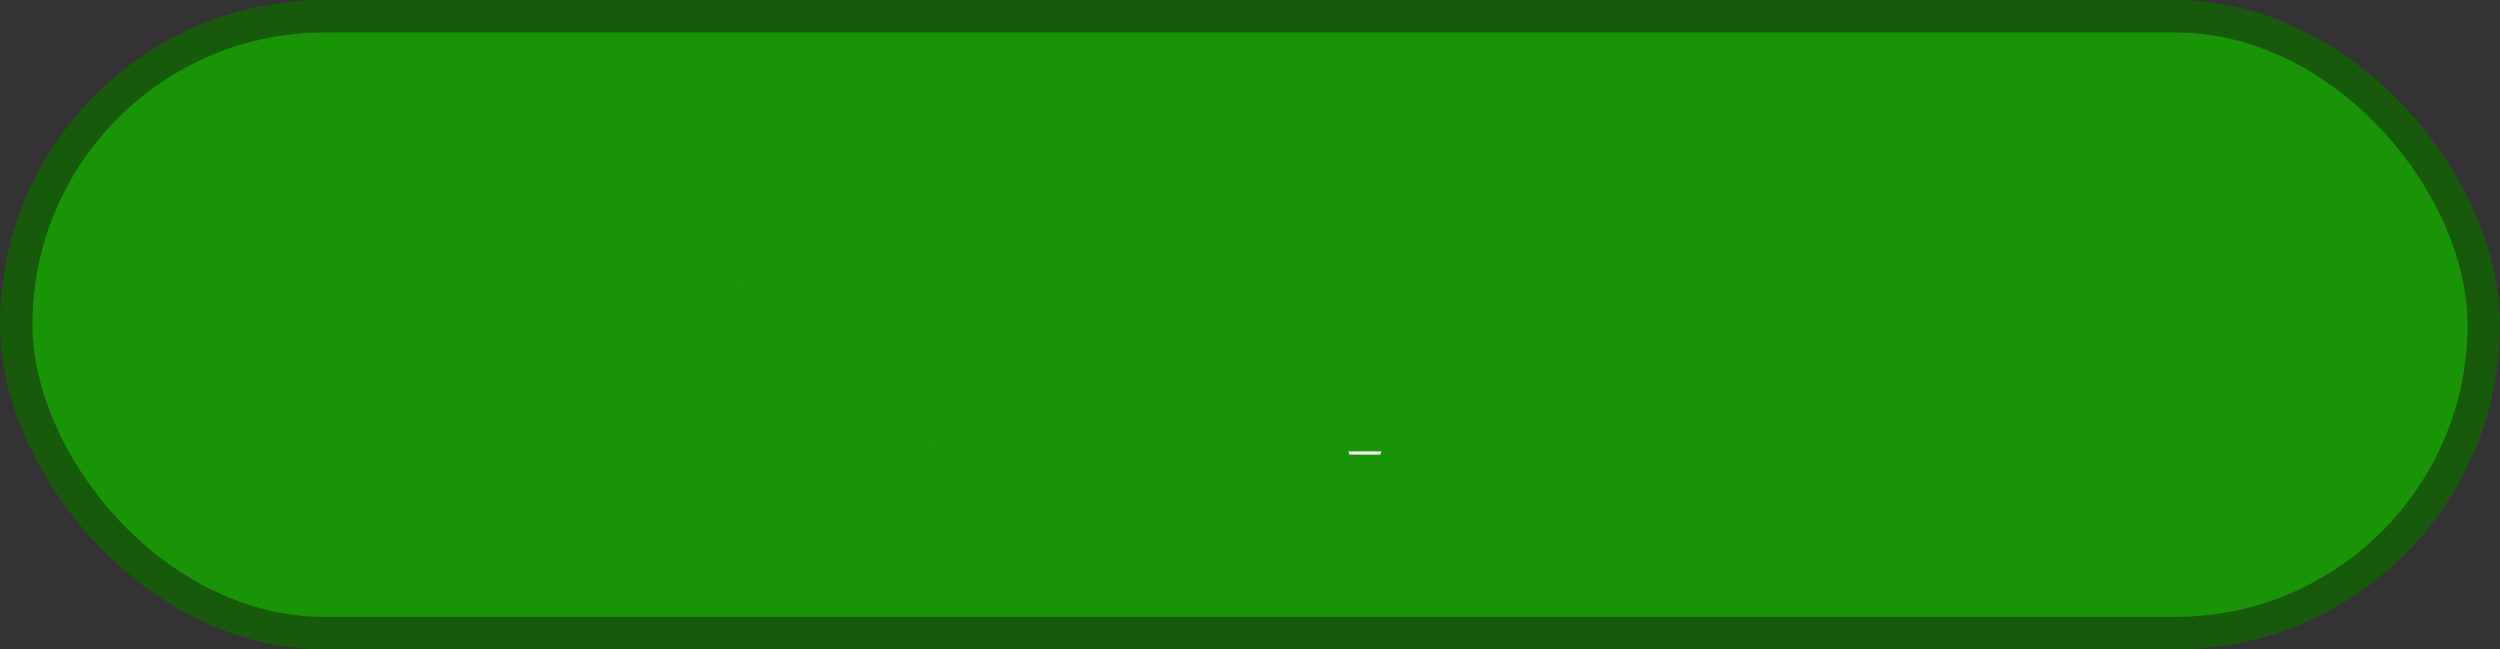
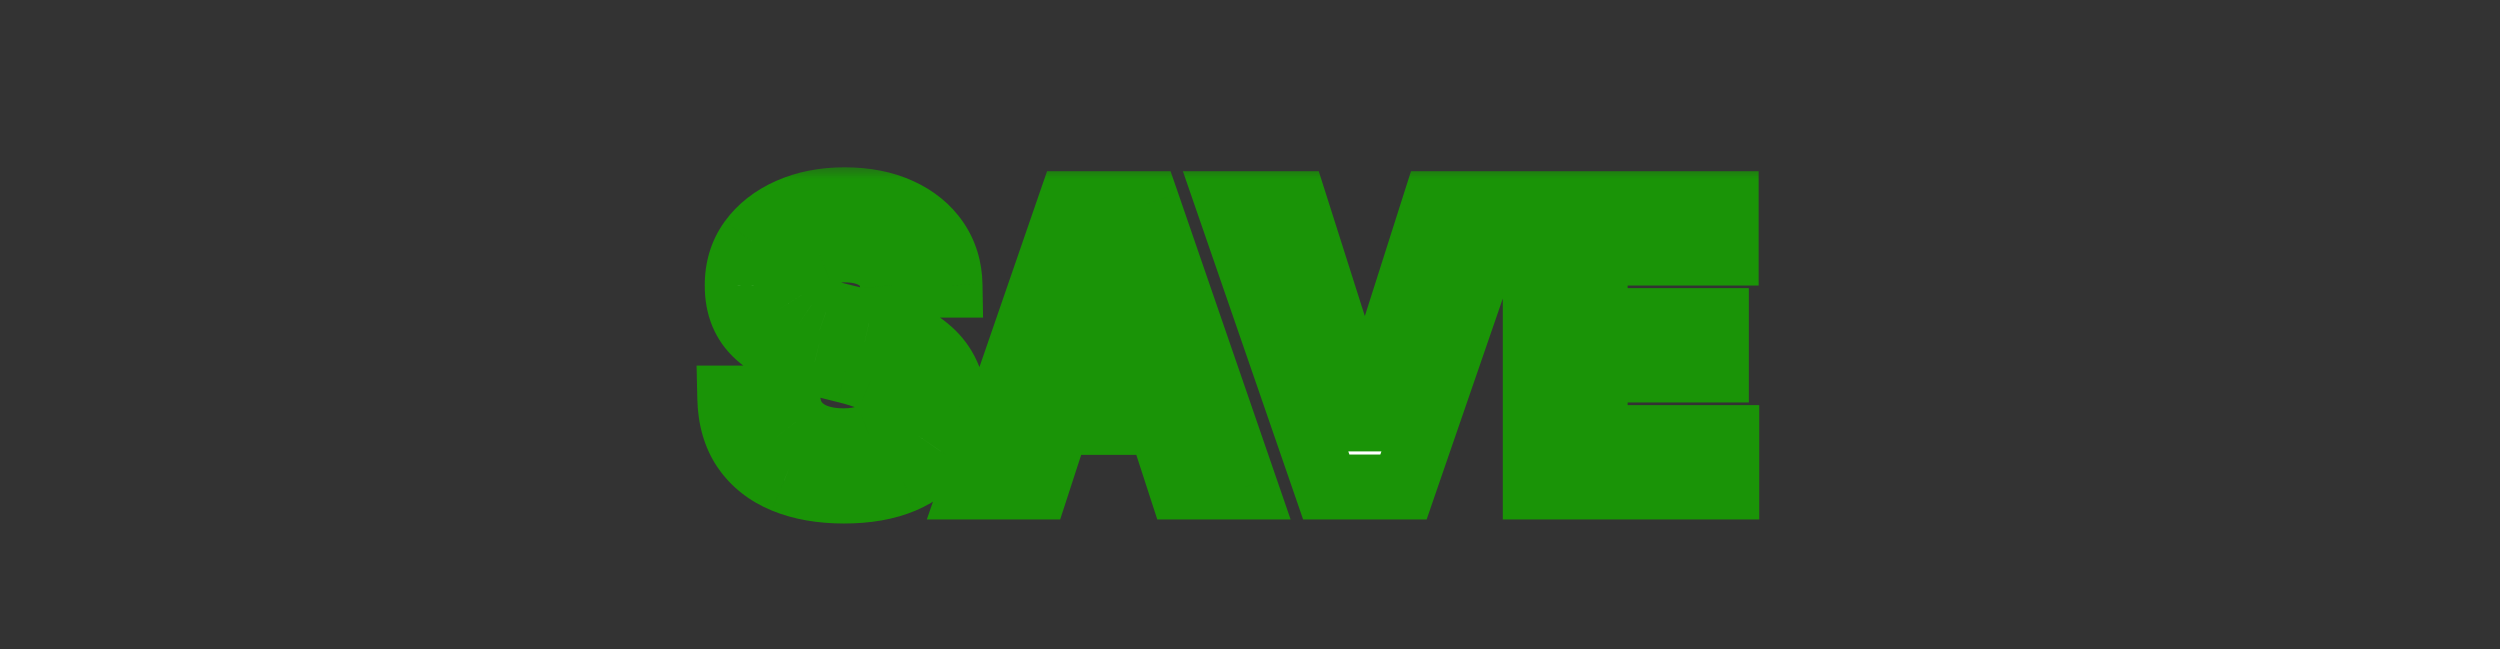
<svg xmlns="http://www.w3.org/2000/svg" width="77" height="20" viewBox="0 0 77 20" fill="none">
  <rect x="0" y="0" width="77" height="20" fill="#333333" stroke="none" />
-   <rect x="0.5" y="0.5" width="76" height="19" rx="9.5" fill="#1A9407" stroke="#185A0C" />
  <mask id="path-2-outside-1_1470_2" maskUnits="userSpaceOnUse" x="21" y="5" width="34" height="12" fill="black">
    <rect fill="white" x="21" y="5" width="34" height="12" />
    <path d="M27.493 8.783C27.459 8.439 27.312 8.172 27.054 7.982C26.796 7.791 26.445 7.696 26.001 7.696C25.7 7.696 25.446 7.739 25.239 7.824C25.031 7.906 24.872 8.021 24.761 8.169C24.653 8.317 24.599 8.484 24.599 8.672C24.594 8.828 24.626 8.964 24.697 9.081C24.771 9.197 24.872 9.298 25 9.384C25.128 9.466 25.276 9.538 25.443 9.601C25.611 9.661 25.79 9.712 25.98 9.754L26.764 9.942C27.145 10.027 27.494 10.141 27.812 10.283C28.131 10.425 28.406 10.599 28.639 10.807C28.872 11.014 29.053 11.258 29.18 11.54C29.311 11.821 29.378 12.143 29.381 12.507C29.378 13.041 29.241 13.504 28.972 13.896C28.704 14.286 28.318 14.588 27.812 14.804C27.31 15.017 26.703 15.124 25.993 15.124C25.288 15.124 24.675 15.016 24.152 14.8C23.632 14.584 23.226 14.264 22.933 13.841C22.643 13.415 22.491 12.888 22.477 12.26H24.263C24.283 12.553 24.366 12.797 24.514 12.993C24.665 13.186 24.865 13.332 25.115 13.432C25.368 13.528 25.653 13.577 25.972 13.577C26.284 13.577 26.555 13.531 26.785 13.44C27.018 13.349 27.199 13.223 27.327 13.061C27.454 12.899 27.518 12.713 27.518 12.503C27.518 12.307 27.46 12.142 27.344 12.008C27.23 11.875 27.062 11.761 26.841 11.668C26.622 11.574 26.354 11.489 26.035 11.412L25.085 11.173C24.349 10.994 23.768 10.714 23.342 10.334C22.916 9.953 22.704 9.44 22.707 8.795C22.704 8.267 22.845 7.805 23.129 7.411C23.416 7.016 23.81 6.707 24.31 6.486C24.81 6.264 25.378 6.153 26.014 6.153C26.662 6.153 27.227 6.264 27.71 6.486C28.196 6.707 28.574 7.016 28.844 7.411C29.114 7.805 29.253 8.263 29.261 8.783H27.493ZM31.927 15H29.95L32.962 6.273H35.34L38.349 15H36.371L34.185 8.267H34.117L31.927 15ZM31.803 11.57H36.474V13.01H31.803V11.57ZM39.886 6.273L41.995 12.903H42.076L44.19 6.273H46.235L43.227 15H40.849L37.836 6.273H39.886ZM47.286 15V6.273H53.166V7.794H49.131V9.874H52.864V11.395H49.131V13.479H53.184V15H47.286Z" />
  </mask>
  <path d="M27.493 8.783C27.459 8.439 27.312 8.172 27.054 7.982C26.796 7.791 26.445 7.696 26.001 7.696C25.7 7.696 25.446 7.739 25.239 7.824C25.031 7.906 24.872 8.021 24.761 8.169C24.653 8.317 24.599 8.484 24.599 8.672C24.594 8.828 24.626 8.964 24.697 9.081C24.771 9.197 24.872 9.298 25 9.384C25.128 9.466 25.276 9.538 25.443 9.601C25.611 9.661 25.79 9.712 25.98 9.754L26.764 9.942C27.145 10.027 27.494 10.141 27.812 10.283C28.131 10.425 28.406 10.599 28.639 10.807C28.872 11.014 29.053 11.258 29.18 11.54C29.311 11.821 29.378 12.143 29.381 12.507C29.378 13.041 29.241 13.504 28.972 13.896C28.704 14.286 28.318 14.588 27.812 14.804C27.31 15.017 26.703 15.124 25.993 15.124C25.288 15.124 24.675 15.016 24.152 14.8C23.632 14.584 23.226 14.264 22.933 13.841C22.643 13.415 22.491 12.888 22.477 12.26H24.263C24.283 12.553 24.366 12.797 24.514 12.993C24.665 13.186 24.865 13.332 25.115 13.432C25.368 13.528 25.653 13.577 25.972 13.577C26.284 13.577 26.555 13.531 26.785 13.44C27.018 13.349 27.199 13.223 27.327 13.061C27.454 12.899 27.518 12.713 27.518 12.503C27.518 12.307 27.46 12.142 27.344 12.008C27.23 11.875 27.062 11.761 26.841 11.668C26.622 11.574 26.354 11.489 26.035 11.412L25.085 11.173C24.349 10.994 23.768 10.714 23.342 10.334C22.916 9.953 22.704 9.44 22.707 8.795C22.704 8.267 22.845 7.805 23.129 7.411C23.416 7.016 23.81 6.707 24.31 6.486C24.81 6.264 25.378 6.153 26.014 6.153C26.662 6.153 27.227 6.264 27.71 6.486C28.196 6.707 28.574 7.016 28.844 7.411C29.114 7.805 29.253 8.263 29.261 8.783H27.493ZM31.927 15H29.95L32.962 6.273H35.34L38.349 15H36.371L34.185 8.267H34.117L31.927 15ZM31.803 11.57H36.474V13.01H31.803V11.57ZM39.886 6.273L41.995 12.903H42.076L44.19 6.273H46.235L43.227 15H40.849L37.836 6.273H39.886ZM47.286 15V6.273H53.166V7.794H49.131V9.874H52.864V11.395H49.131V13.479H53.184V15H47.286Z" fill="white" />
  <path d="M27.493 8.783L26.498 8.881L26.587 9.783H27.493V8.783ZM25.239 7.824L25.608 8.753L25.619 8.749L25.239 7.824ZM24.761 8.169L23.961 7.569L23.954 7.579L24.761 8.169ZM24.599 8.672L25.599 8.708L25.599 8.69V8.672H24.599ZM24.697 9.081L23.844 9.602L23.848 9.609L23.853 9.617L24.697 9.081ZM25 9.384L24.445 10.216L24.452 10.22L24.458 10.224L25 9.384ZM25.443 9.601L25.094 10.538L25.101 10.54L25.108 10.543L25.443 9.601ZM25.98 9.754L26.213 8.782L26.206 8.78L26.199 8.778L25.98 9.754ZM26.764 9.942L26.532 10.914L26.539 10.916L26.546 10.918L26.764 9.942ZM27.812 10.283L27.405 11.196L27.405 11.196L27.812 10.283ZM28.639 10.807L29.304 10.06L29.304 10.06L28.639 10.807ZM29.18 11.54L28.27 11.954L28.273 11.961L29.18 11.54ZM29.381 12.507L30.381 12.512L30.381 12.499L29.381 12.507ZM28.972 13.896L28.148 13.329L28.147 13.331L28.972 13.896ZM27.812 14.804L28.203 15.725L28.205 15.724L27.812 14.804ZM24.152 14.8L23.768 15.723L23.77 15.724L24.152 14.8ZM22.933 13.841L22.106 14.403L22.111 14.409L22.933 13.841ZM22.477 12.26V11.26H21.454L21.477 12.283L22.477 12.26ZM24.263 12.26L25.261 12.192L25.197 11.26H24.263V12.26ZM24.514 12.993L23.716 13.595L23.721 13.601L23.726 13.608L24.514 12.993ZM25.115 13.432L24.745 14.361L24.758 14.366L25.115 13.432ZM26.785 13.44L26.422 12.509L26.418 12.51L26.785 13.44ZM27.327 13.061L28.112 13.681L28.112 13.681L27.327 13.061ZM27.344 12.008L26.582 12.657L26.59 12.666L27.344 12.008ZM26.841 11.668L26.447 12.587L26.451 12.589L26.841 11.668ZM26.035 11.412L25.792 12.382L25.801 12.384L26.035 11.412ZM25.085 11.173L25.329 10.203L25.322 10.202L25.085 11.173ZM23.342 10.334L22.676 11.08L22.676 11.08L23.342 10.334ZM22.707 8.795L23.707 8.8L23.707 8.79L22.707 8.795ZM23.129 7.411L22.32 6.823L22.317 6.827L23.129 7.411ZM27.71 6.486L27.293 7.395L27.295 7.396L27.71 6.486ZM28.844 7.411L28.018 7.975L28.018 7.975L28.844 7.411ZM29.261 8.783V9.783H30.278L30.261 8.766L29.261 8.783ZM28.488 8.684C28.428 8.082 28.152 7.548 27.647 7.176L26.461 8.787C26.472 8.795 26.477 8.8 26.478 8.801C26.479 8.803 26.48 8.804 26.481 8.805C26.481 8.806 26.492 8.825 26.498 8.881L28.488 8.684ZM27.647 7.176C27.162 6.819 26.578 6.696 26.001 6.696V8.696C26.311 8.696 26.429 8.763 26.461 8.787L27.647 7.176ZM26.001 6.696C25.612 6.696 25.22 6.75 24.858 6.899L25.619 8.749C25.672 8.727 25.788 8.696 26.001 8.696V6.696ZM24.869 6.895C24.527 7.031 24.204 7.246 23.961 7.569L25.561 8.769C25.553 8.781 25.547 8.785 25.55 8.782C25.554 8.779 25.571 8.768 25.608 8.753L24.869 6.895ZM23.954 7.579C23.718 7.903 23.599 8.278 23.599 8.672H25.599C25.599 8.675 25.599 8.691 25.592 8.712C25.585 8.734 25.575 8.75 25.569 8.759L23.954 7.579ZM23.6 8.636C23.588 8.958 23.656 9.294 23.844 9.602L25.551 8.56C25.572 8.594 25.585 8.628 25.592 8.658C25.599 8.688 25.599 8.706 25.599 8.708L23.6 8.636ZM23.853 9.617C24.01 9.864 24.215 10.062 24.445 10.216L25.555 8.551C25.541 8.543 25.536 8.537 25.536 8.537C25.535 8.537 25.538 8.54 25.542 8.545L23.853 9.617ZM24.458 10.224C24.656 10.351 24.87 10.454 25.094 10.538L25.793 8.664C25.681 8.622 25.6 8.58 25.542 8.543L24.458 10.224ZM25.108 10.543C25.317 10.617 25.535 10.68 25.762 10.73L26.199 8.778C26.044 8.744 25.904 8.704 25.779 8.659L25.108 10.543ZM25.747 10.727L26.532 10.914L26.997 8.969L26.213 8.782L25.747 10.727ZM26.546 10.918C26.869 10.99 27.154 11.084 27.405 11.196L28.22 9.37C27.834 9.197 27.421 9.064 26.983 8.966L26.546 10.918ZM27.405 11.196C27.64 11.301 27.826 11.422 27.974 11.554L29.304 10.06C28.986 9.777 28.621 9.549 28.22 9.37L27.405 11.196ZM27.974 11.554C28.104 11.669 28.201 11.8 28.27 11.954L30.091 11.126C29.905 10.716 29.64 10.359 29.304 10.06L27.974 11.554ZM28.273 11.961C28.334 12.092 28.379 12.27 28.381 12.515L30.381 12.499C30.377 12.017 30.288 11.55 30.087 11.118L28.273 11.961ZM28.381 12.502C28.379 12.861 28.29 13.122 28.148 13.329L29.795 14.463C30.193 13.886 30.377 13.222 30.381 12.512L28.381 12.502ZM28.147 13.331C28.004 13.539 27.78 13.73 27.42 13.884L28.205 15.724C28.856 15.446 29.405 15.032 29.796 14.462L28.147 13.331ZM27.422 13.883C27.074 14.031 26.608 14.124 25.993 14.124V16.124C26.799 16.124 27.545 16.003 28.203 15.725L27.422 13.883ZM25.993 14.124C25.388 14.124 24.91 14.031 24.534 13.876L23.77 15.724C24.44 16 25.189 16.124 25.993 16.124V14.124ZM24.535 13.876C24.176 13.727 23.929 13.523 23.756 13.272L22.111 14.409C22.523 15.006 23.088 15.441 23.768 15.723L24.535 13.876ZM23.76 13.279C23.601 13.044 23.488 12.715 23.477 12.237L21.477 12.283C21.495 13.061 21.686 13.786 22.106 14.403L23.76 13.279ZM22.477 13.26H24.263V11.26H22.477V13.26ZM23.265 12.328C23.296 12.776 23.43 13.216 23.716 13.595L25.313 12.391C25.303 12.378 25.27 12.329 25.261 12.192L23.265 12.328ZM23.726 13.608C23.996 13.955 24.347 14.203 24.745 14.361L25.485 12.503C25.383 12.462 25.334 12.418 25.303 12.378L23.726 13.608ZM24.758 14.366C25.143 14.513 25.552 14.577 25.972 14.577V12.577C25.754 12.577 25.593 12.544 25.472 12.498L24.758 14.366ZM25.972 14.577C26.378 14.577 26.779 14.518 27.153 14.37L26.418 12.51C26.331 12.545 26.19 12.577 25.972 12.577V14.577ZM27.149 14.372C27.513 14.23 27.852 14.009 28.112 13.681L26.542 12.441C26.542 12.442 26.541 12.443 26.538 12.446C26.535 12.448 26.53 12.453 26.522 12.458C26.505 12.47 26.474 12.489 26.422 12.509L27.149 14.372ZM28.112 13.681C28.382 13.339 28.518 12.933 28.518 12.503H26.518C26.518 12.505 26.518 12.494 26.525 12.475C26.531 12.457 26.539 12.445 26.542 12.441L28.112 13.681ZM28.518 12.503C28.518 12.093 28.39 11.687 28.097 11.351L26.59 12.666C26.567 12.639 26.546 12.604 26.532 12.566C26.519 12.529 26.518 12.505 26.518 12.503H28.518ZM28.105 11.36C27.86 11.072 27.545 10.88 27.23 10.747L26.451 12.589C26.513 12.615 26.551 12.637 26.572 12.651C26.592 12.665 26.592 12.668 26.582 12.657L28.105 11.36ZM27.235 10.748C26.949 10.626 26.624 10.525 26.27 10.44L25.801 12.384C26.084 12.452 26.295 12.522 26.447 12.587L27.235 10.748ZM26.279 10.442L25.329 10.203L24.842 12.143L25.792 12.382L26.279 10.442ZM25.322 10.202C24.695 10.049 24.279 9.829 24.009 9.588L22.676 11.08C23.258 11.6 24.003 11.939 24.849 12.145L25.322 10.202ZM24.009 9.588C23.825 9.424 23.706 9.199 23.707 8.8L21.707 8.791C21.703 9.681 22.008 10.482 22.676 11.08L24.009 9.588ZM23.707 8.79C23.706 8.454 23.791 8.203 23.941 7.995L22.317 6.827C21.899 7.408 21.703 8.08 21.707 8.801L23.707 8.79ZM23.938 7.998C24.11 7.762 24.356 7.559 24.715 7.4L23.904 5.572C23.263 5.856 22.723 6.269 22.32 6.823L23.938 7.998ZM24.715 7.4C25.068 7.243 25.495 7.153 26.014 7.153V5.153C25.261 5.153 24.551 5.285 23.904 5.572L24.715 7.4ZM26.014 7.153C26.549 7.153 26.966 7.245 27.293 7.395L28.127 5.577C27.488 5.284 26.775 5.153 26.014 5.153V7.153ZM27.295 7.396C27.635 7.551 27.863 7.747 28.018 7.975L29.669 6.846C29.285 6.284 28.757 5.864 28.125 5.576L27.295 7.396ZM28.018 7.975C28.168 8.194 28.256 8.457 28.262 8.799L30.261 8.766C30.25 8.068 30.059 7.417 29.669 6.846L28.018 7.975ZM29.261 7.783H27.493V9.783H29.261V7.783ZM31.927 15V16H32.653L32.878 15.309L31.927 15ZM29.95 15L29.004 14.674L28.546 16H29.95V15ZM32.962 6.273V5.273H32.25L32.017 5.946L32.962 6.273ZM35.34 6.273L36.286 5.947L36.053 5.273H35.34V6.273ZM38.349 15V16H39.751L39.294 14.674L38.349 15ZM36.371 15L35.42 15.309L35.645 16H36.371V15ZM34.185 8.267L35.136 7.958L34.912 7.267H34.185V8.267ZM34.117 8.267V7.267H33.391L33.166 7.958L34.117 8.267ZM31.803 11.57V10.57H30.803V11.57H31.803ZM36.474 11.57H37.474V10.57H36.474V11.57ZM36.474 13.01V14.01H37.474V13.01H36.474ZM31.803 13.01H30.803V14.01H31.803V13.01ZM31.927 14H29.95V16H31.927V14ZM30.895 15.326L33.908 6.599L32.017 5.946L29.004 14.674L30.895 15.326ZM32.962 7.273H35.34V5.273H32.962V7.273ZM34.395 6.599L37.403 15.326L39.294 14.674L36.286 5.947L34.395 6.599ZM38.349 14H36.371V16H38.349V14ZM37.323 14.691L35.136 7.958L33.234 8.576L35.42 15.309L37.323 14.691ZM34.185 7.267H34.117V9.267H34.185V7.267ZM33.166 7.958L30.976 14.691L32.878 15.309L35.068 8.576L33.166 7.958ZM31.803 12.57H36.474V10.57H31.803V12.57ZM35.474 11.57V13.01H37.474V11.57H35.474ZM36.474 12.01H31.803V14.01H36.474V12.01ZM32.803 13.01V11.57H30.803V13.01H32.803ZM39.886 6.273L40.839 5.97L40.617 5.273H39.886V6.273ZM41.995 12.903L41.042 13.207L41.264 13.903H41.995V12.903ZM42.076 12.903V13.903H42.807L43.029 13.207L42.076 12.903ZM44.19 6.273V5.273H43.459L43.237 5.969L44.19 6.273ZM46.235 6.273L47.181 6.599L47.638 5.273H46.235V6.273ZM43.227 15V16H43.94L44.172 15.326L43.227 15ZM40.849 15L39.904 15.326L40.136 16H40.849V15ZM37.836 6.273V5.273H36.433L36.891 6.599L37.836 6.273ZM38.933 6.576L41.042 13.207L42.948 12.6L40.839 5.97L38.933 6.576ZM41.995 13.903H42.076V11.903H41.995V13.903ZM43.029 13.207L45.143 6.576L43.237 5.969L41.124 12.6L43.029 13.207ZM44.19 7.273H46.235V5.273H44.19V7.273ZM45.29 5.947L42.282 14.674L44.172 15.326L47.181 6.599L45.29 5.947ZM43.227 14H40.849V16H43.227V14ZM41.794 14.674L38.782 5.946L36.891 6.599L39.904 15.326L41.794 14.674ZM37.836 7.273H39.886V5.273H37.836V7.273ZM47.286 15H46.286V16H47.286V15ZM47.286 6.273V5.273H46.286V6.273H47.286ZM53.166 6.273H54.166V5.273H53.166V6.273ZM53.166 7.794V8.794H54.166V7.794H53.166ZM49.131 7.794V6.794H48.131V7.794H49.131ZM49.131 9.874H48.131V10.874H49.131V9.874ZM52.864 9.874H53.864V8.874H52.864V9.874ZM52.864 11.395V12.395H53.864V11.395H52.864ZM49.131 11.395V10.395H48.131V11.395H49.131ZM49.131 13.479H48.131V14.479H49.131V13.479ZM53.184 13.479H54.184V12.479H53.184V13.479ZM53.184 15V16H54.184V15H53.184ZM48.286 15V6.273H46.286V15H48.286ZM47.286 7.273H53.166V5.273H47.286V7.273ZM52.166 6.273V7.794H54.166V6.273H52.166ZM53.166 6.794H49.131V8.794H53.166V6.794ZM48.131 7.794V9.874H50.131V7.794H48.131ZM49.131 10.874H52.864V8.874H49.131V10.874ZM51.864 9.874V11.395H53.864V9.874H51.864ZM52.864 10.395H49.131V12.395H52.864V10.395ZM48.131 11.395V13.479H50.131V11.395H48.131ZM49.131 14.479H53.184V12.479H49.131V14.479ZM52.184 13.479V15H54.184V13.479H52.184ZM53.184 14H47.286V16H53.184V14Z" fill="#1A9407" mask="url(#path-2-outside-1_1470_2)" />
</svg>